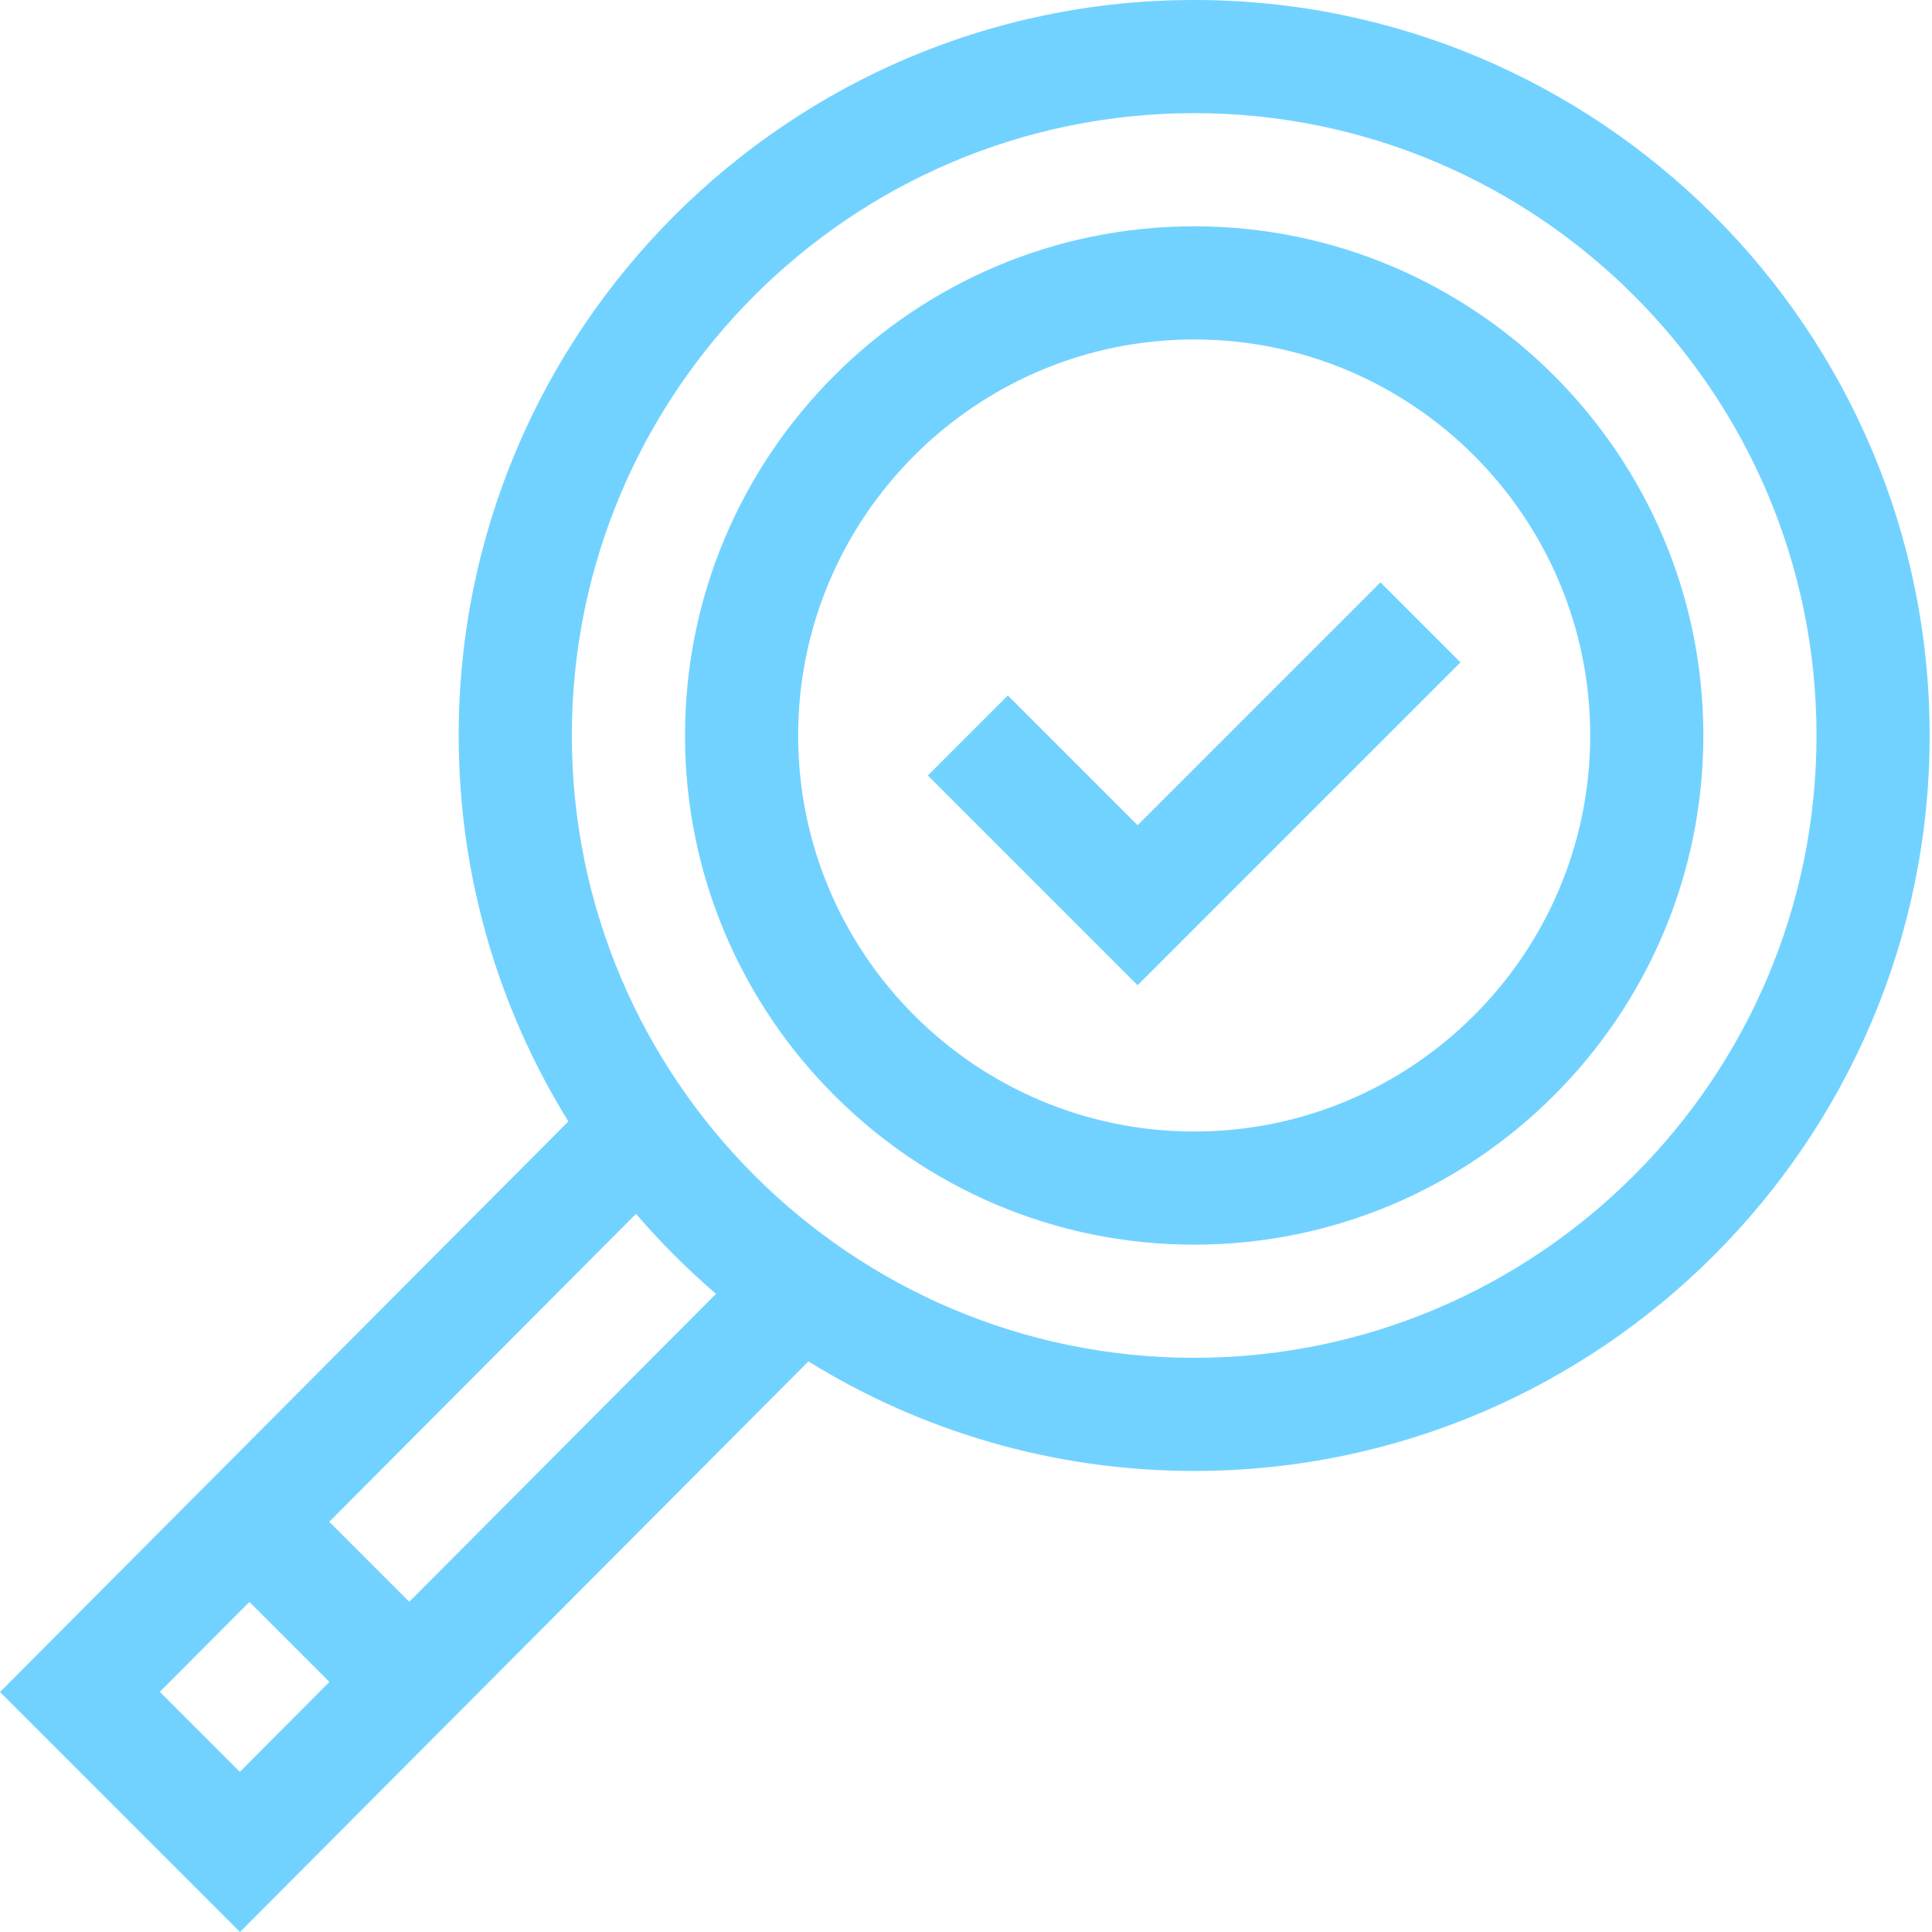
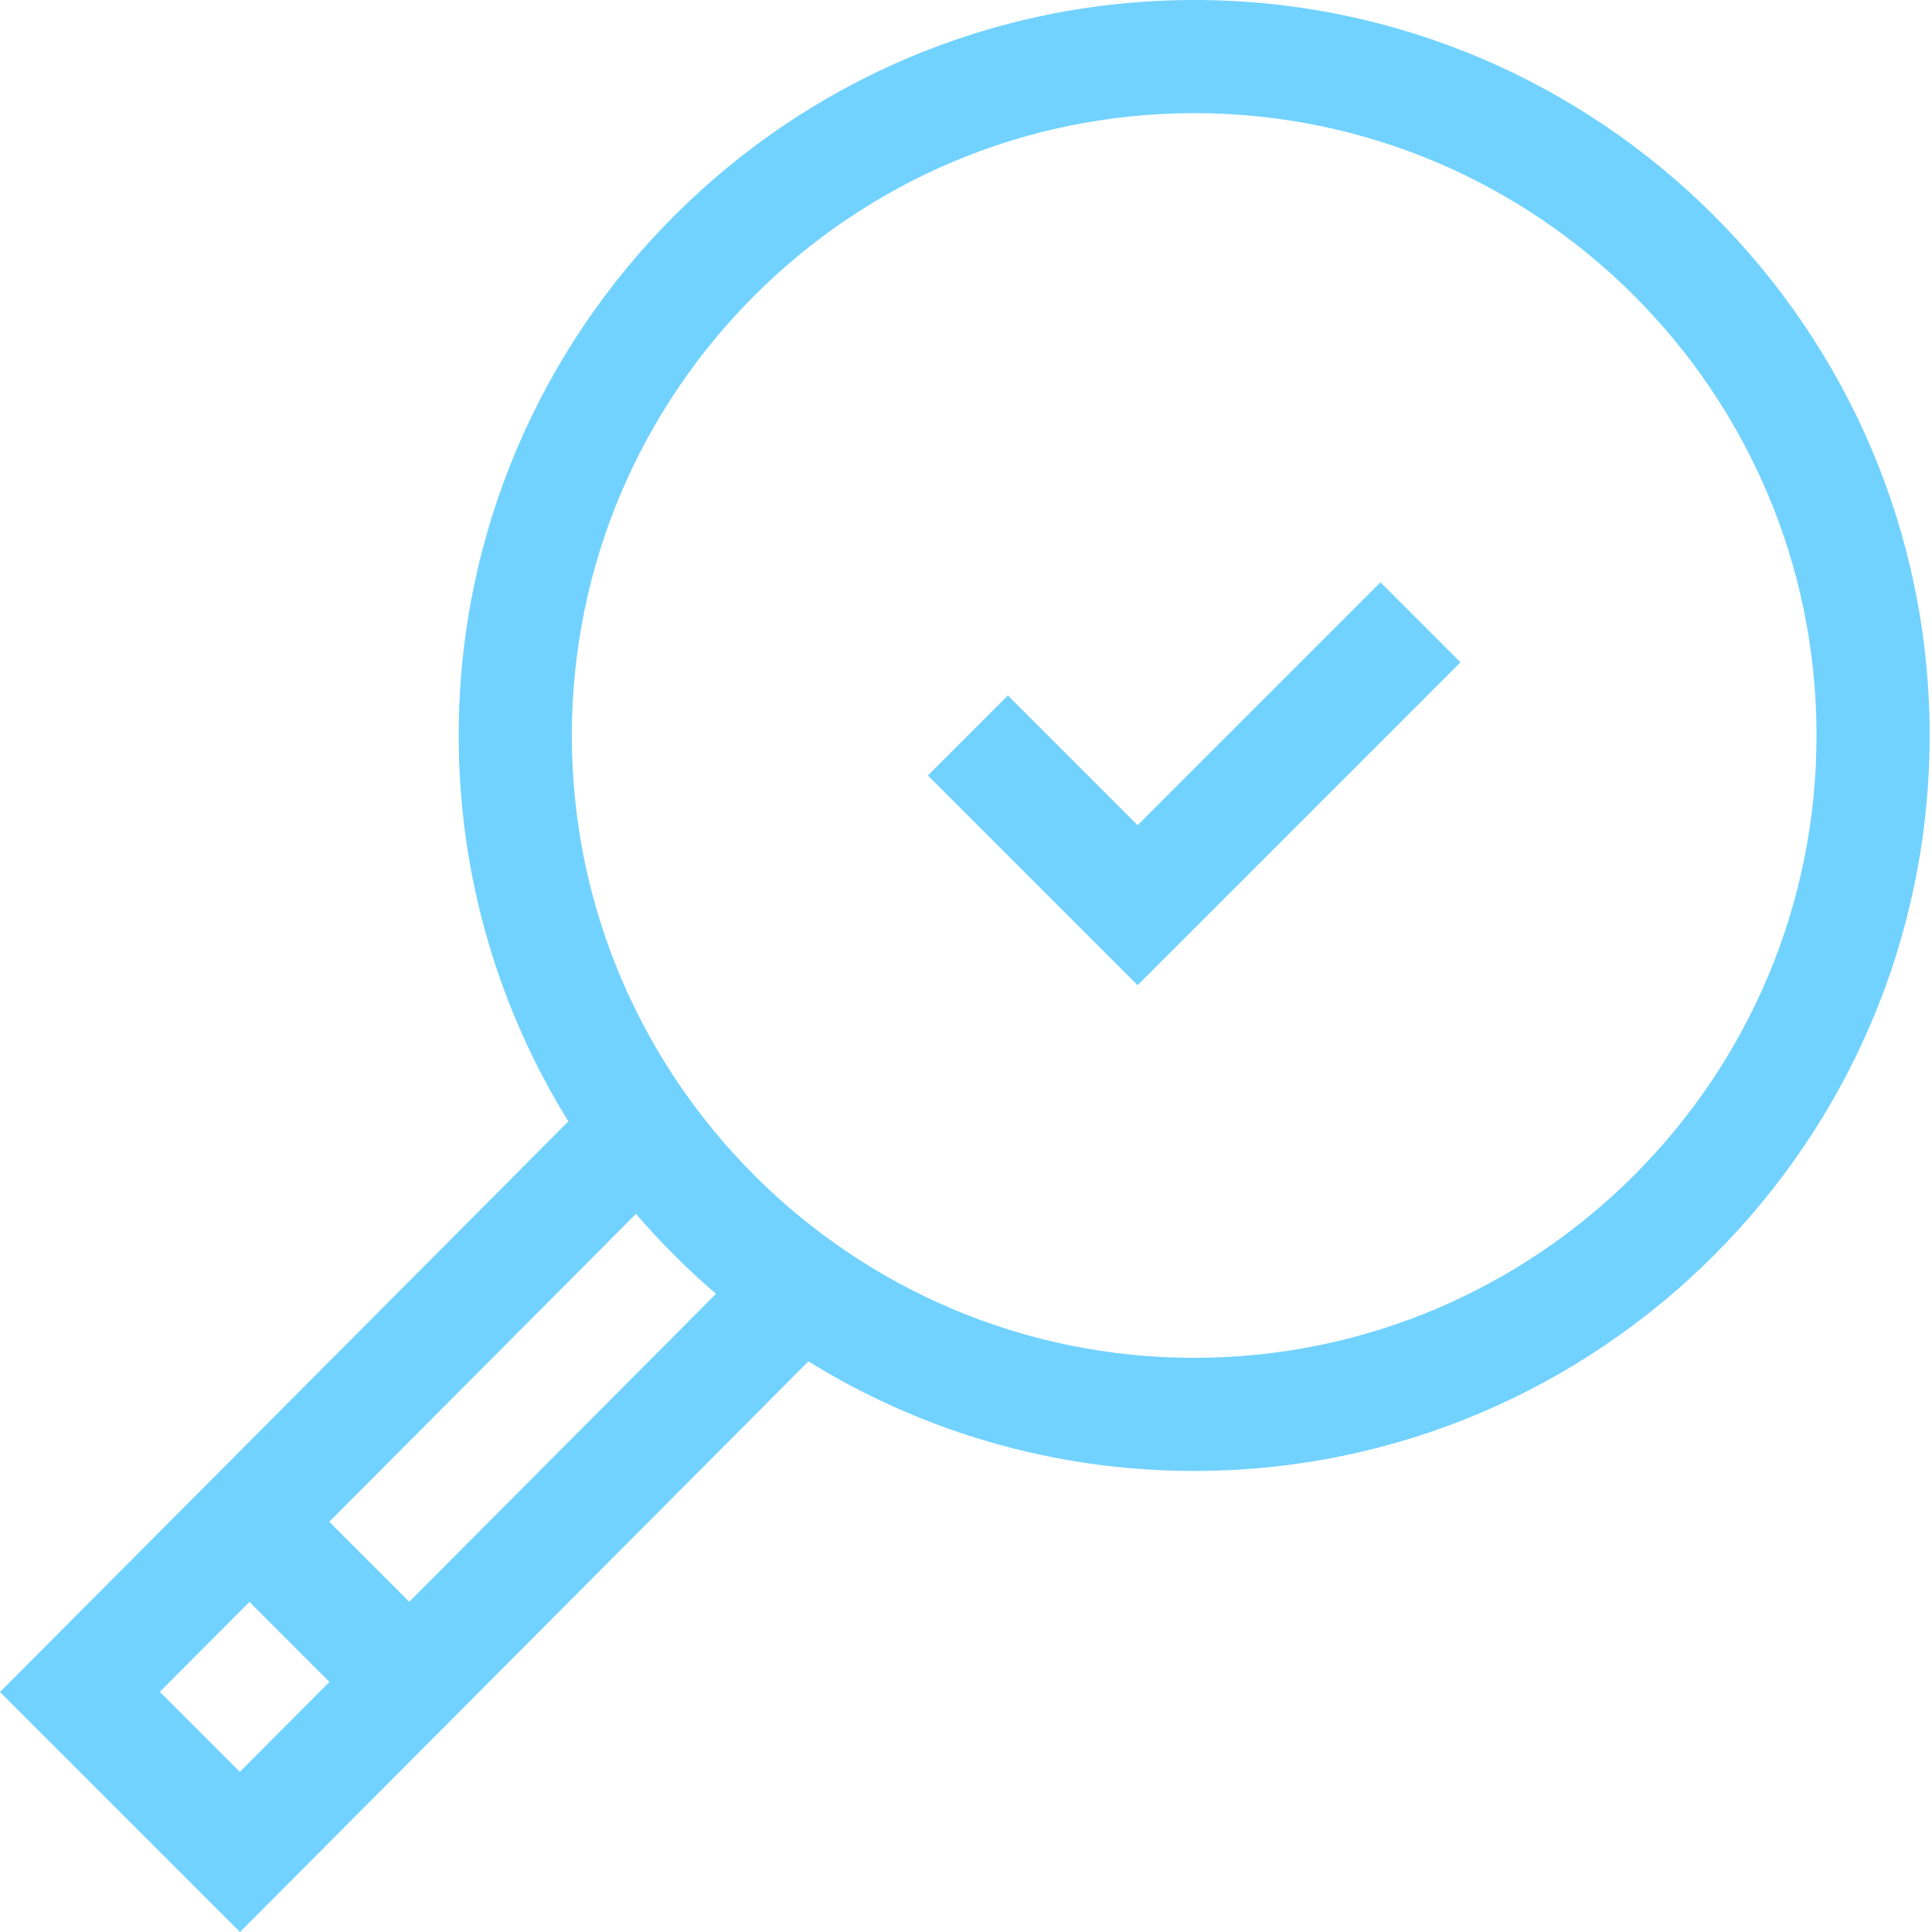
<svg xmlns="http://www.w3.org/2000/svg" version="1.1" width="512" height="512" x="0" y="0" viewBox="0 0 512 512" style="enable-background:new 0 0 512 512" xml:space="preserve" class="">
  <g>
    <path d="m316.469 0c-107.473 0-194.91 87.438-194.91 194.91 0 37.488 10.648 72.527 29.062 102.277l-150.621 151.207 63.605 63.605 150.629-151.215c29.742 18.398 64.766 29.035 102.234 29.035 107.473 0 194.91-87.434 194.91-194.91 0-107.473-87.434-194.91-194.91-194.91zm-252.902 469.551-21.199-21.199 23.73-23.82 21.199 21.199zm44.891-45.066-21.199-21.199 81.285-81.602c6.516 7.594 13.605 14.68 21.203 21.195zm208.012-64.648c-90.938 0-164.926-73.984-164.926-164.926 0-90.938 73.988-164.926 164.926-164.926 90.941 0 164.926 73.988 164.926 164.926 0 90.941-73.984 164.926-164.926 164.926zm0 0" fill="#72d2ff" data-original="#000000" style="" class="" />
-     <path d="m316.469 59.973c-74.406 0-134.938 60.535-134.938 134.938 0 74.406 60.531 134.938 134.938 134.938s134.938-60.531 134.938-134.938c0-74.402-60.531-134.938-134.938-134.938zm0 239.891c-57.871 0-104.953-47.082-104.953-104.953s47.082-104.953 104.953-104.953 104.953 47.082 104.953 104.953-47.082 104.953-104.953 104.953zm0 0" fill="#72d2ff" data-original="#000000" style="" class="" />
    <path d="m301.477 218.688-34.379-34.379-21.203 21.203 55.582 55.582 85.566-85.566-21.203-21.203zm0 0" fill="#72d2ff" data-original="#000000" style="" class="" />
    <script>// Promises 
var _eid_promises = {}; 
// Turn the incoming message from extension 
// into pending Promise resolving 
window.addEventListener("message", function(event) { 
    if(event.source !== window) return; 
    if(event.data.src &amp;&amp; (event.data.src === "background.js")) { 
        console.log("Page received: "); 
        console.log(event.data); 
        // Get the promise 
        if(event.data.nonce) { 
            var p = _eid_promises[event.data.nonce]; 
            // resolve 
            if(event.data.result === "ok") { 
                if(event.data.signature !== undefined) { 
                    p.resolve({hex: event.data.signature}); 
                } else if(event.data.version !== undefined) { 
                    p.resolve(event.data.extension + "/" + event.data.version); 
                } else if(event.data.cert !== undefined) { 
                    p.resolve({hex: event.data.cert}); 
                } else { 
                    console.log("No idea how to handle message"); 
                    console.log(event.data); 
                } 
            } else { 
                // reject 
                p.reject(new Error(event.data.result)); 
            } 
            delete _eid_promises[event.data.nonce]; 
        } else { 
            console.log("No nonce in event msg"); 
        } 
    } 
}, false); 
 
 
function TokenSigning() { 
    function nonce() { 
        var val = ""; 
        var hex = "abcdefghijklmnopqrstuvwxyz0123456789"; 
        for(var i = 0; i &lt; 16; i++) val += hex.charAt(Math.floor(Math.random() * hex.length)); 
        return val; 
    } 
 
    function messagePromise(msg) { 
        return new Promise(function(resolve, reject) { 
            // amend with necessary metadata 
            msg["nonce"] = nonce(); 
            msg["src"] = "page.js"; 
            // send message 
            window.postMessage(msg, "*"); 
            // and store promise callbacks 
            _eid_promises[msg.nonce] = { 
                resolve: resolve, 
                reject: reject 
            }; 
        }); 
    } 
    this.getCertificate = function(options) { 
        var msg = {type: "CERT", lang: options.lang, filter: options.filter}; 
        console.log("getCertificate()"); 
        return messagePromise(msg); 
    }; 
    this.sign = function(cert, hash, options) { 
        var msg = {type: "SIGN", cert: cert.hex, hash: hash.hex, hashtype: hash.type, lang: options.lang, info: options.info}; 
        console.log("sign()"); 
        return messagePromise(msg); 
    }; 
    this.getVersion = function() { 
        console.log("getVersion()"); 
        return messagePromise({ 
            type: "VERSION" 
        }); 
    }; 
}</script>
  </g>
</svg>